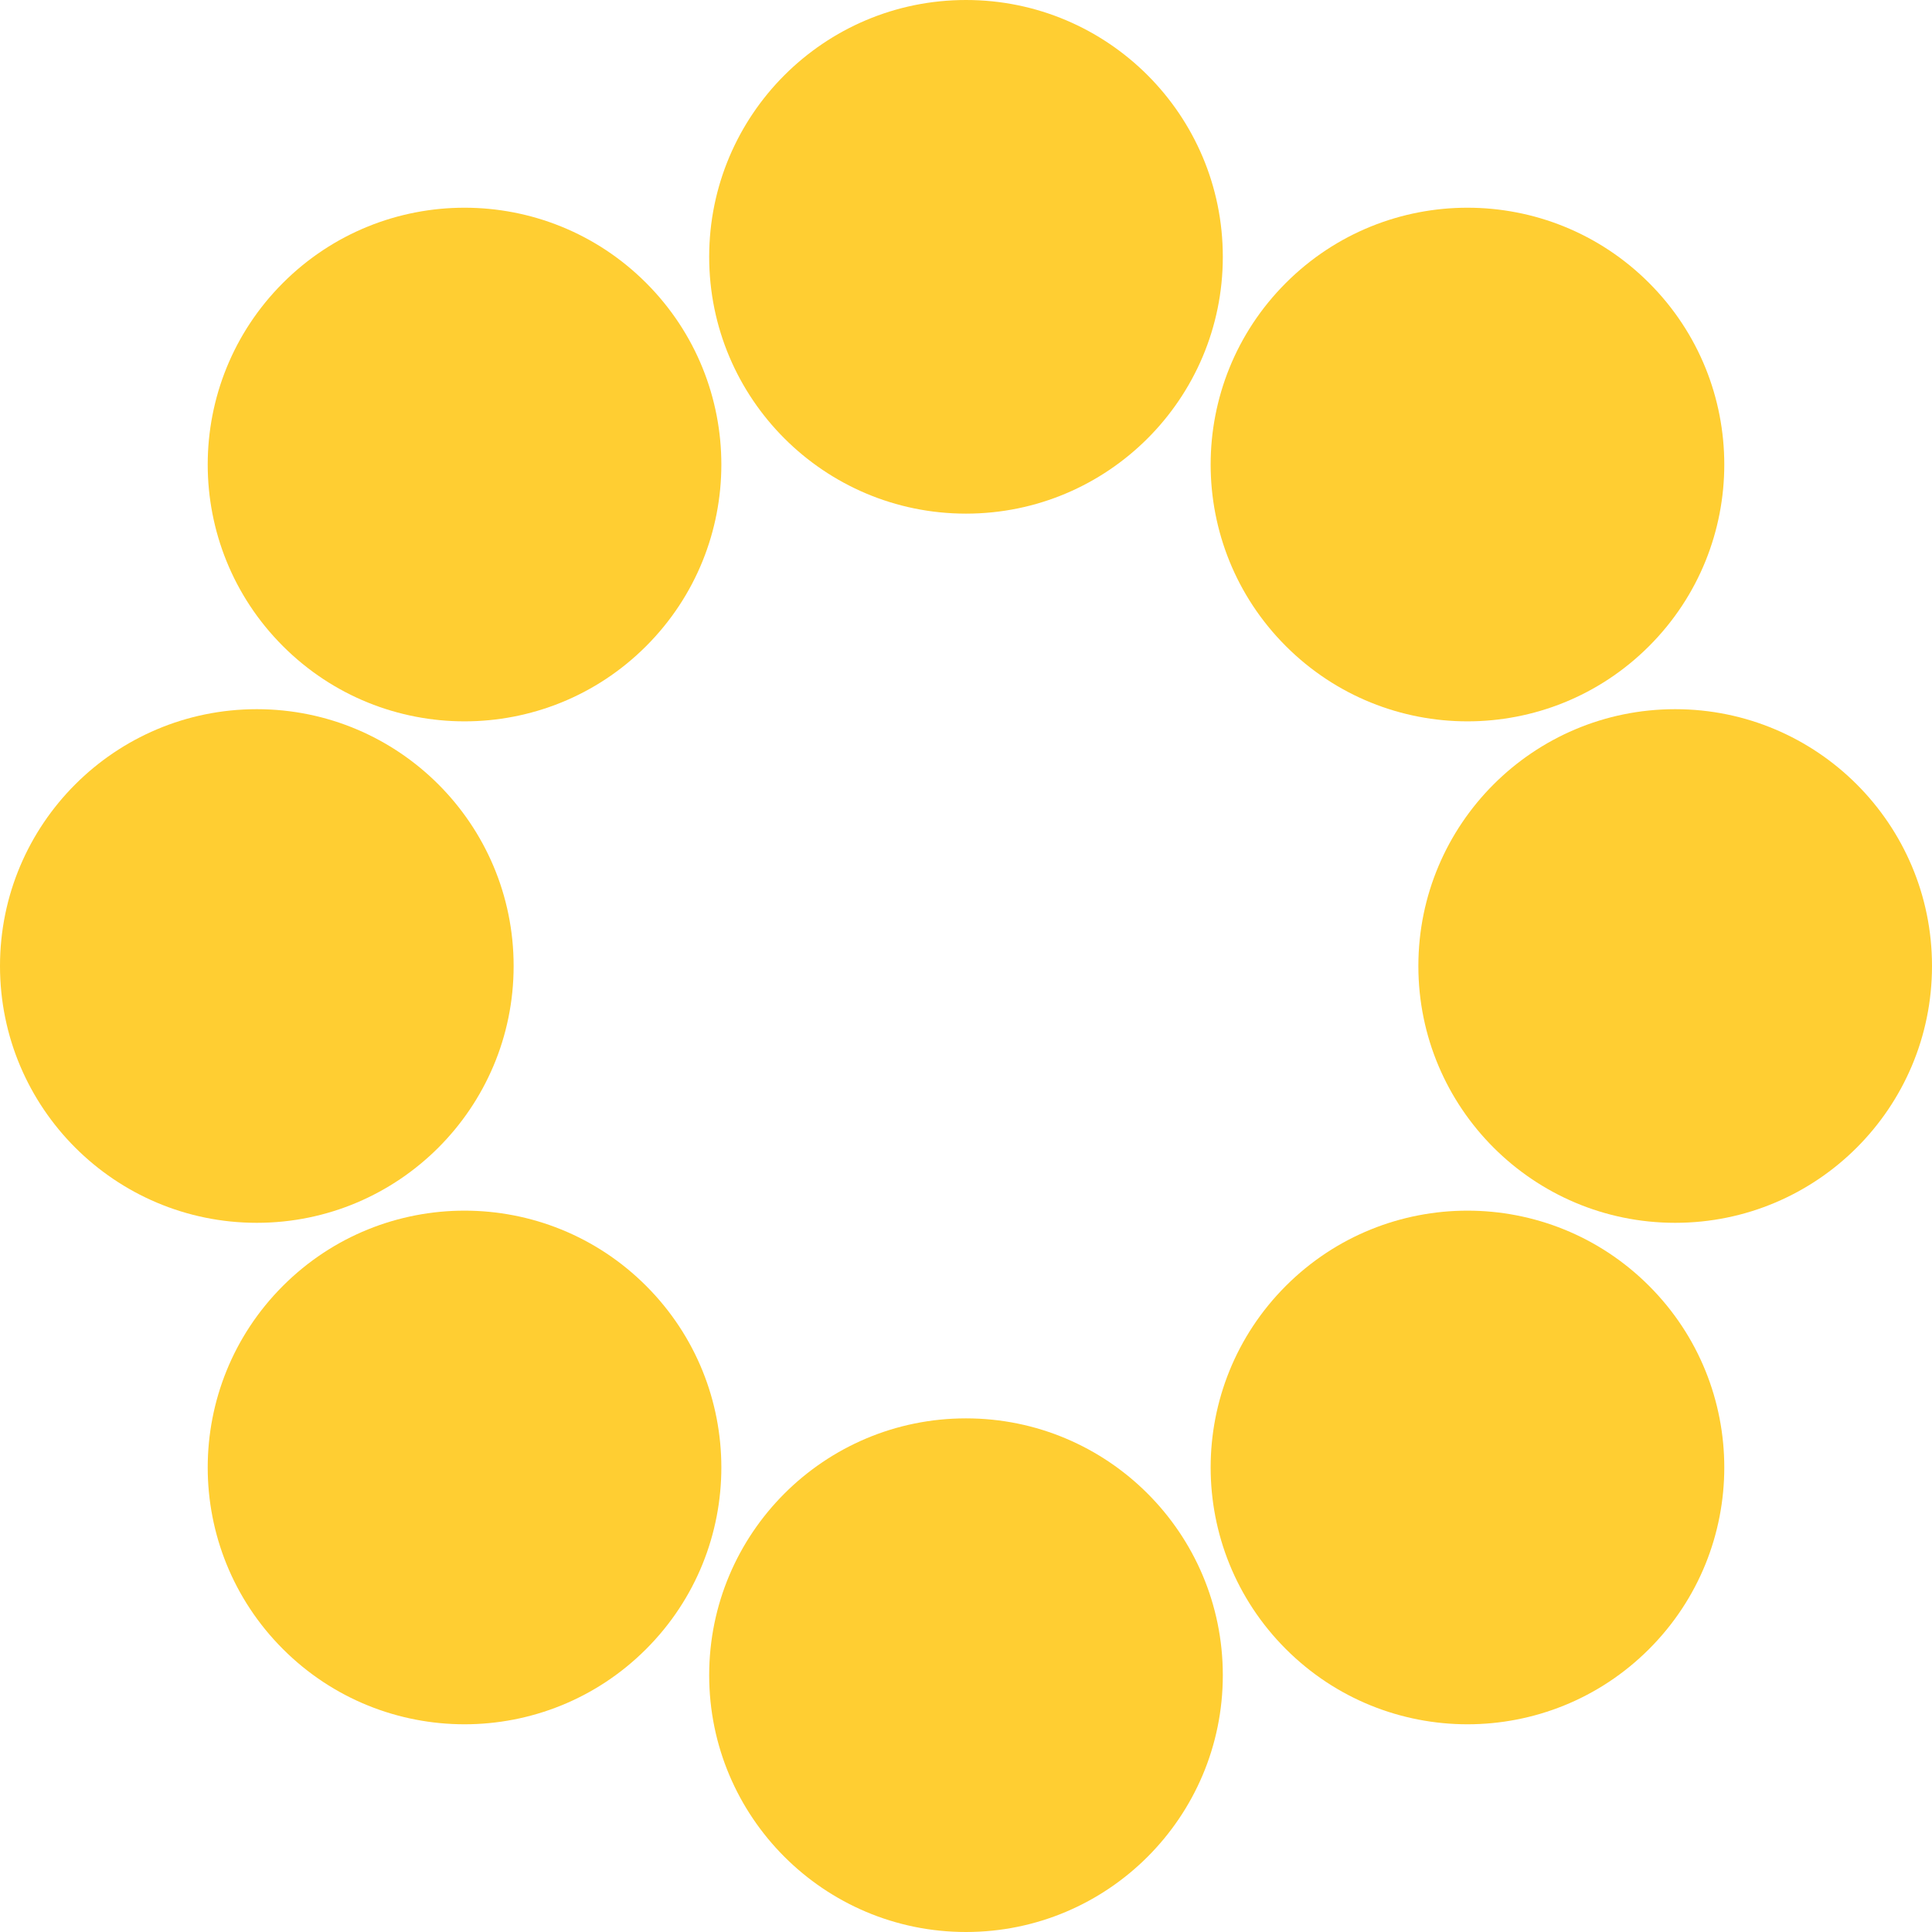
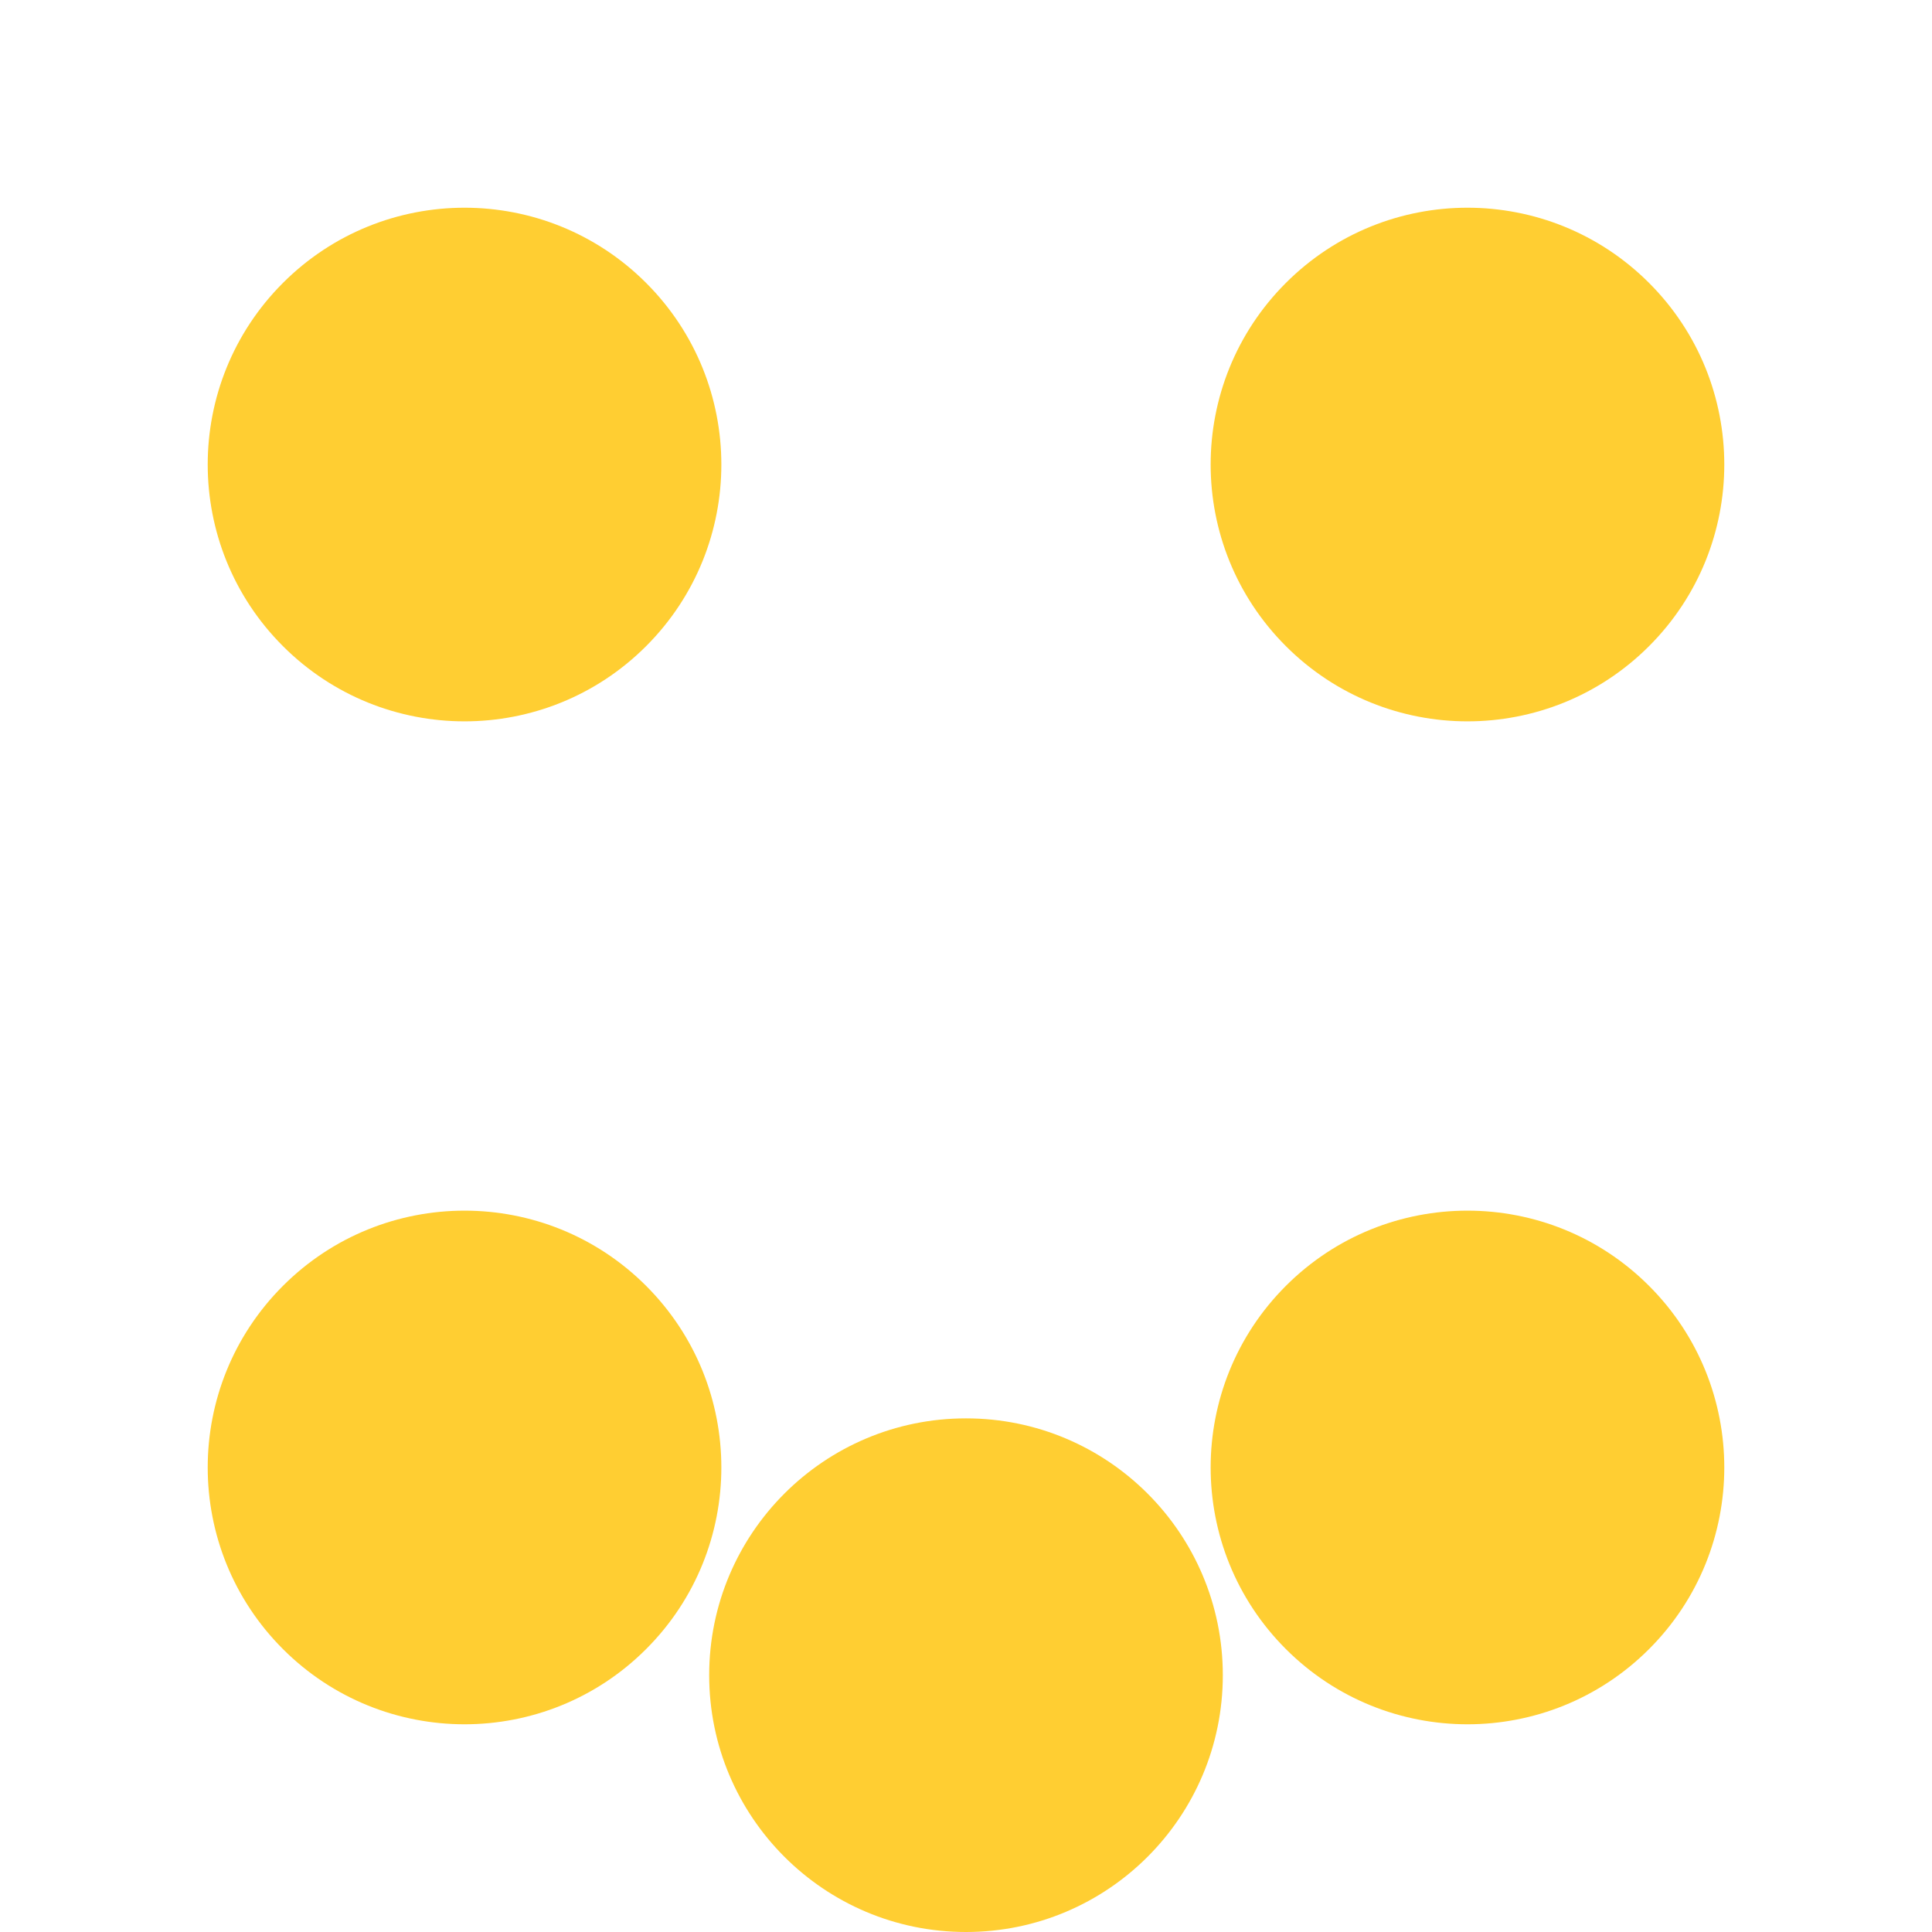
<svg xmlns="http://www.w3.org/2000/svg" width="433.158" height="433.158" viewBox="0 0 433.158 433.158">
  <g transform="translate(-800.421 -2986.421)">
-     <circle cx="57.579" cy="57.579" r="57.579" transform="translate(800.421 3260.579) rotate(-90)" fill="#ffce32" />
-     <circle cx="57.579" cy="57.579" r="57.579" transform="translate(1118.421 3260.579) rotate(-90)" fill="#ffce32" />
    <circle cx="57.579" cy="57.579" r="57.579" transform="translate(1074.579 3419.579) rotate(180)" fill="#ffce32" />
-     <circle cx="57.579" cy="57.579" r="57.579" transform="translate(1074.579 3101.579) rotate(180)" fill="#ffce32" />
    <circle cx="57.579" cy="57.579" r="57.579" transform="translate(1210.859 3315.43) rotate(135)" fill="#ffce32" />
    <circle cx="57.579" cy="57.579" r="57.579" transform="translate(985.999 3090.57) rotate(135)" fill="#ffce32" />
    <circle cx="57.579" cy="57.579" r="57.579" transform="translate(1129.43 3009.141) rotate(45)" fill="#ffce32" />
    <circle cx="57.579" cy="57.579" r="57.579" transform="translate(904.57 3234.001) rotate(45)" fill="#ffce32" />
  </g>
</svg>